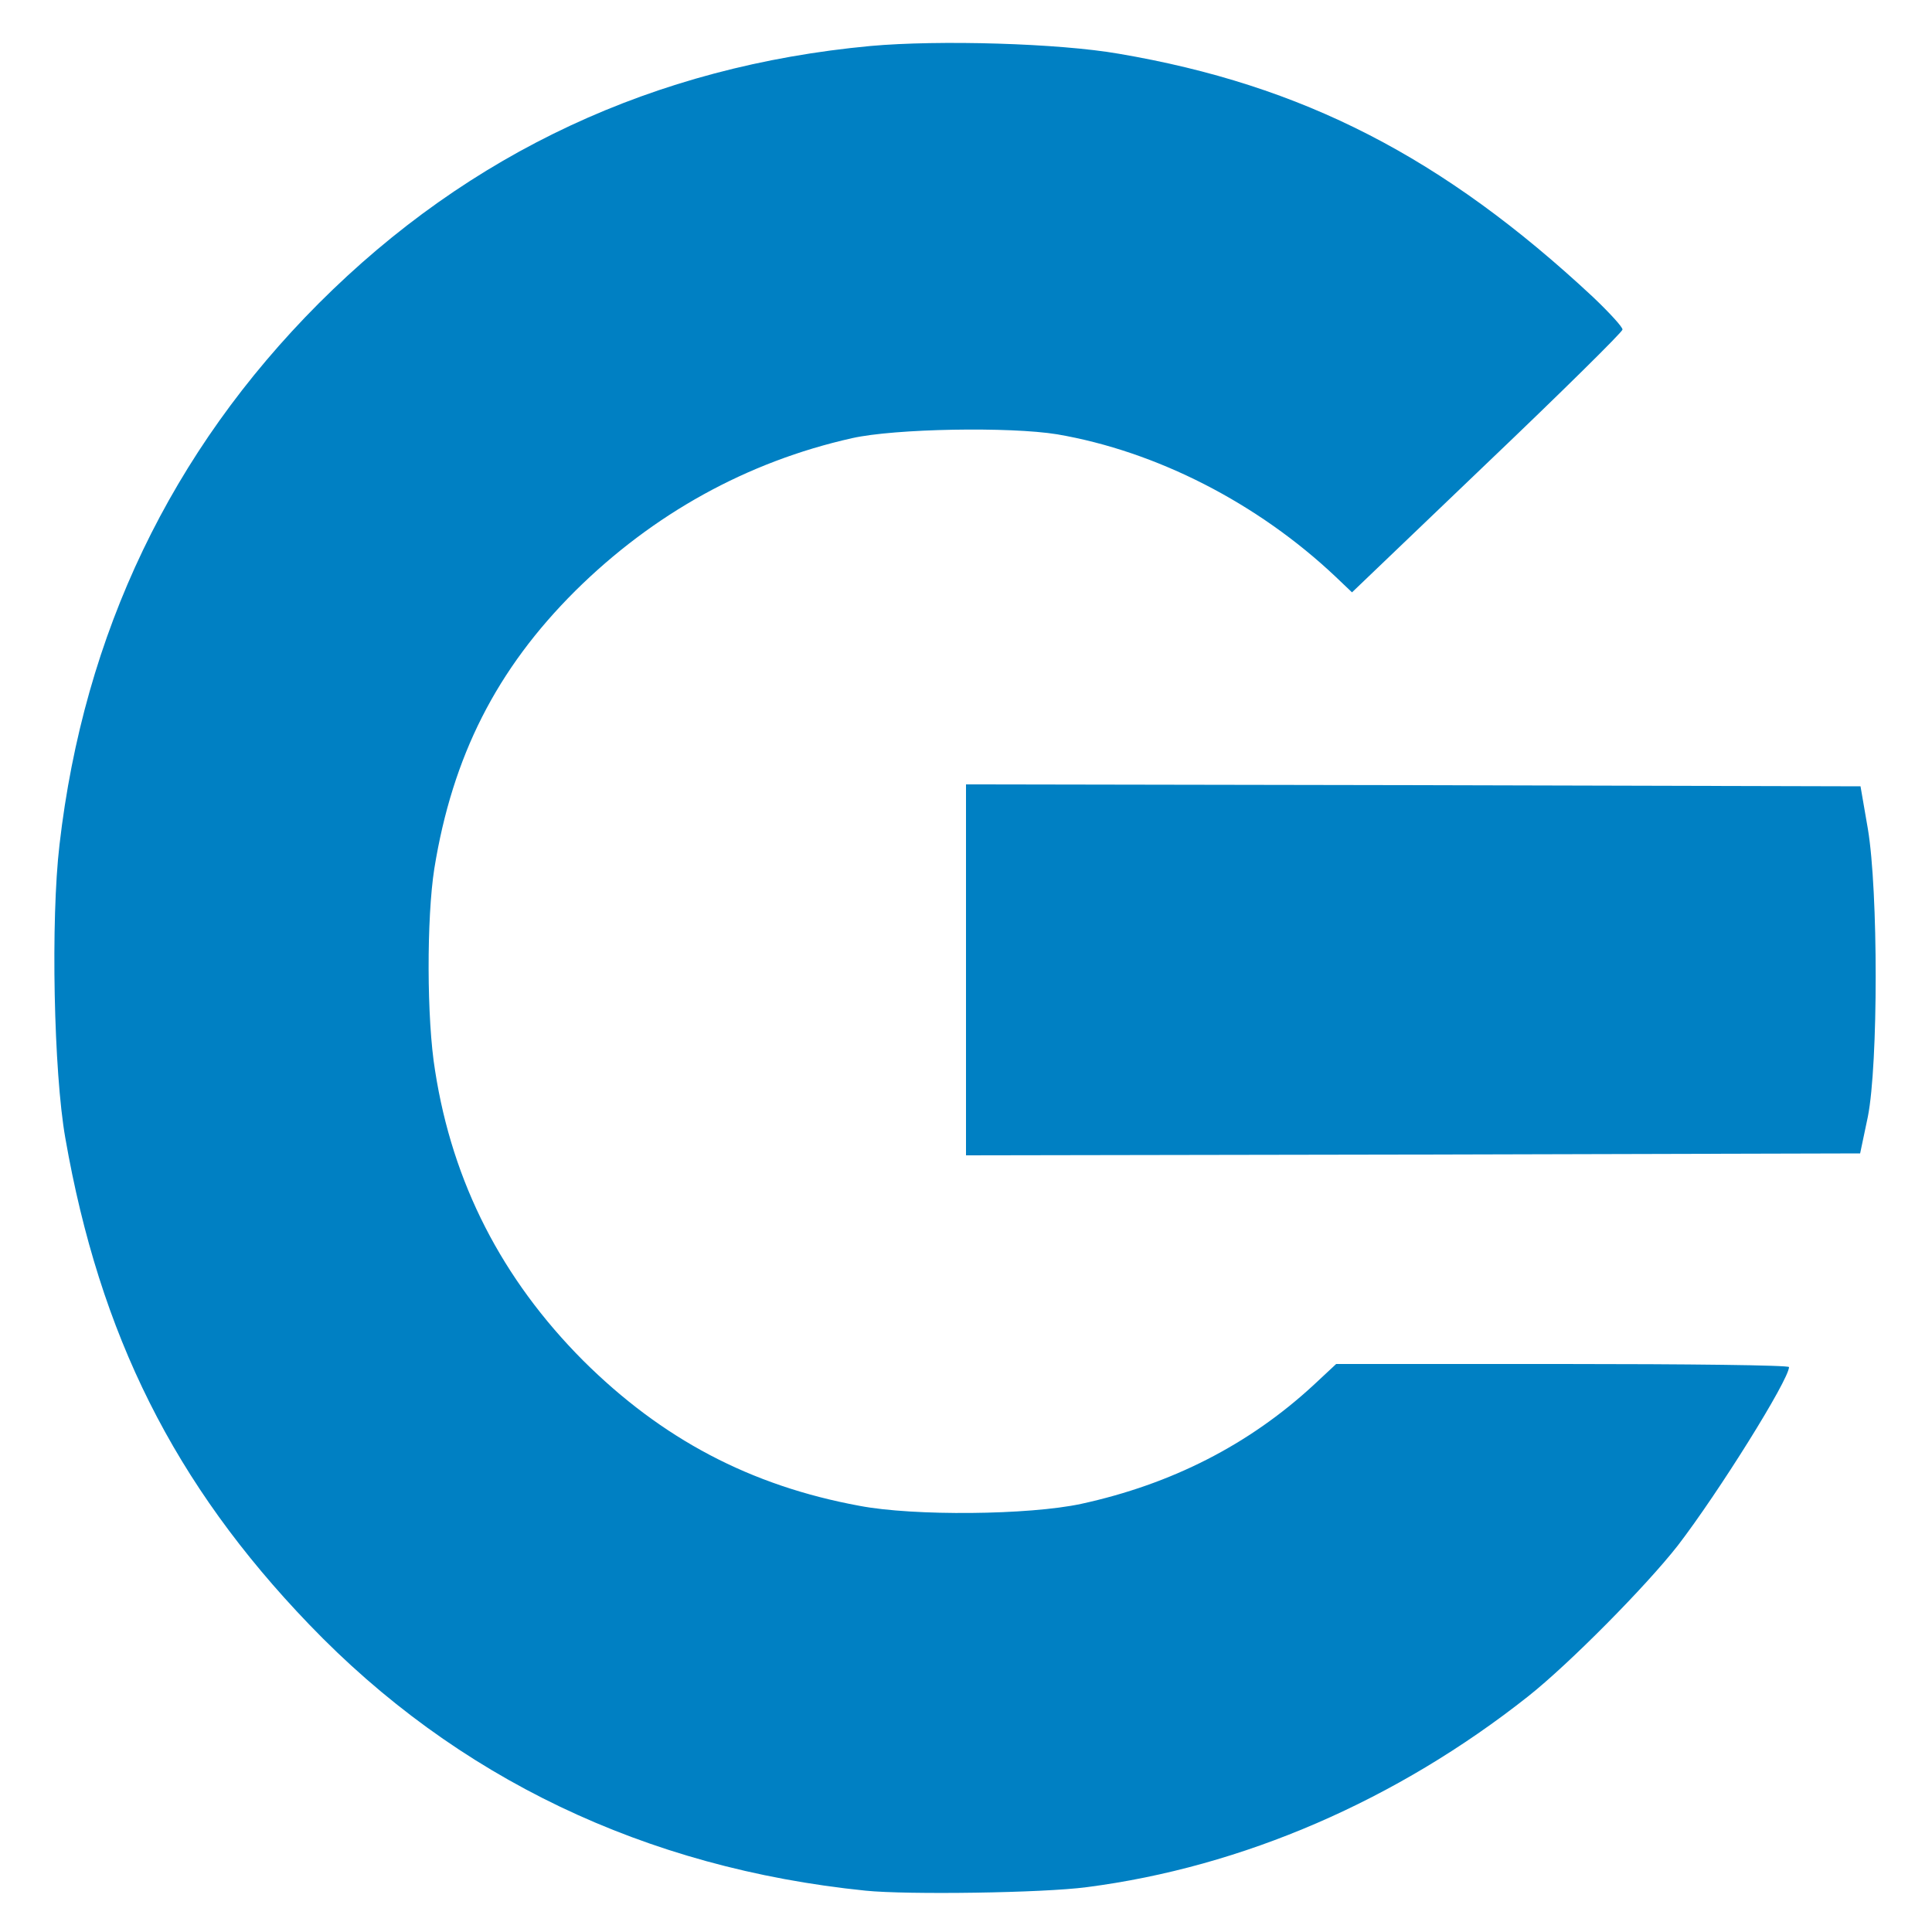
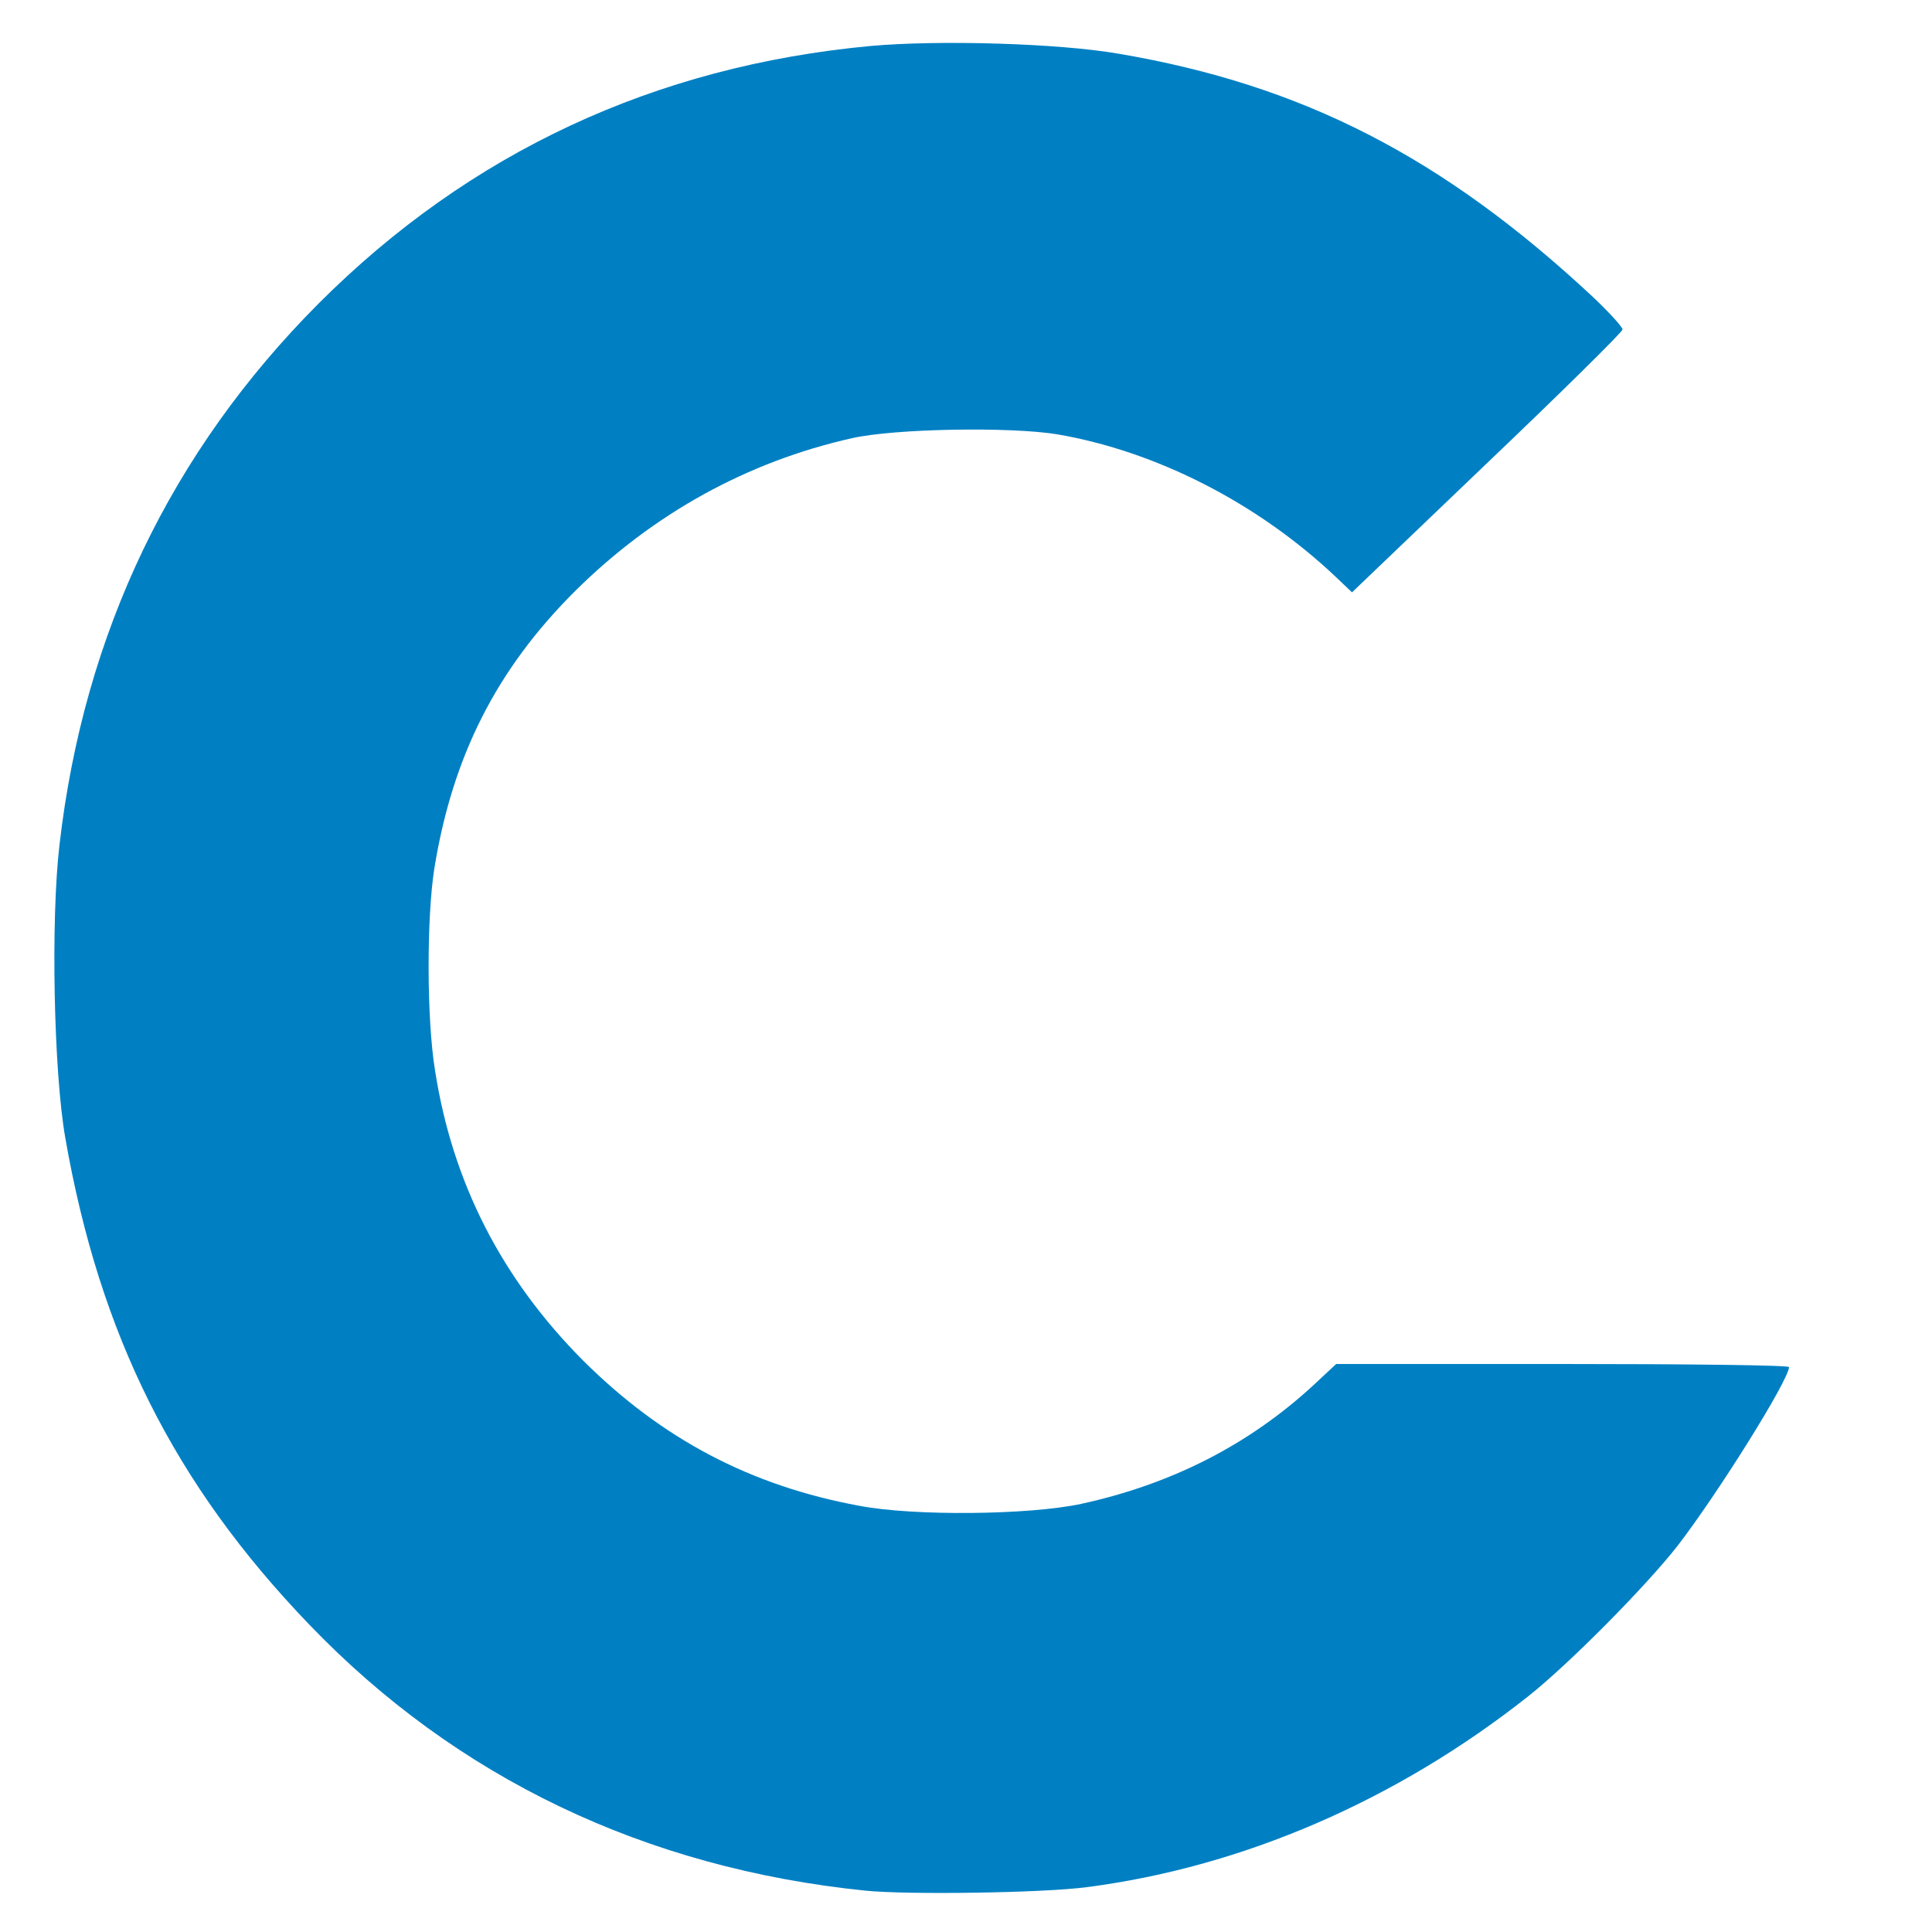
<svg xmlns="http://www.w3.org/2000/svg" version="1.0" width="500px" height="500px" viewBox="0 0 5000 5000" preserveAspectRatio="xMidYMid meet">
  <g id="layer101" fill="#0080c3" stroke="none">
    <path d="M2240 4893 c-570 -58 -1059 -292 -1440 -689 -349 -363 -542 -749 -631 -1259 -30 -170 -38 -564 -15 -759 63 -547 289 -1018 671 -1401 390 -390 869 -614 1428 -666 177 -16 487 -7 642 20 477 81 840 268 1228 630 42 40 77 78 76 84 -1 7 -158 162 -351 346 l-349 334 -42 -40 c-202 -191 -464 -325 -721 -369 -122 -20 -420 -15 -531 10 -272 61 -515 196 -716 395 -204 203 -318 428 -365 719 -20 127 -20 390 2 523 45 290 173 539 383 750 204 203 433 324 715 376 141 27 439 24 574 -5 234 -51 434 -153 601 -307 l59 -55 586 0 c322 0 586 3 586 8 -1 34 -182 324 -288 462 -83 106 -281 306 -387 390 -340 269 -739 442 -1143 494 -113 15 -464 20 -572 9z" />
-     <path d="M2500 2510 l0 -480 1157 2 1158 3 19 110 c27 161 27 608 0 745 l-20 95 -1157 3 -1157 2 0 -480z" />
  </g>
</svg>